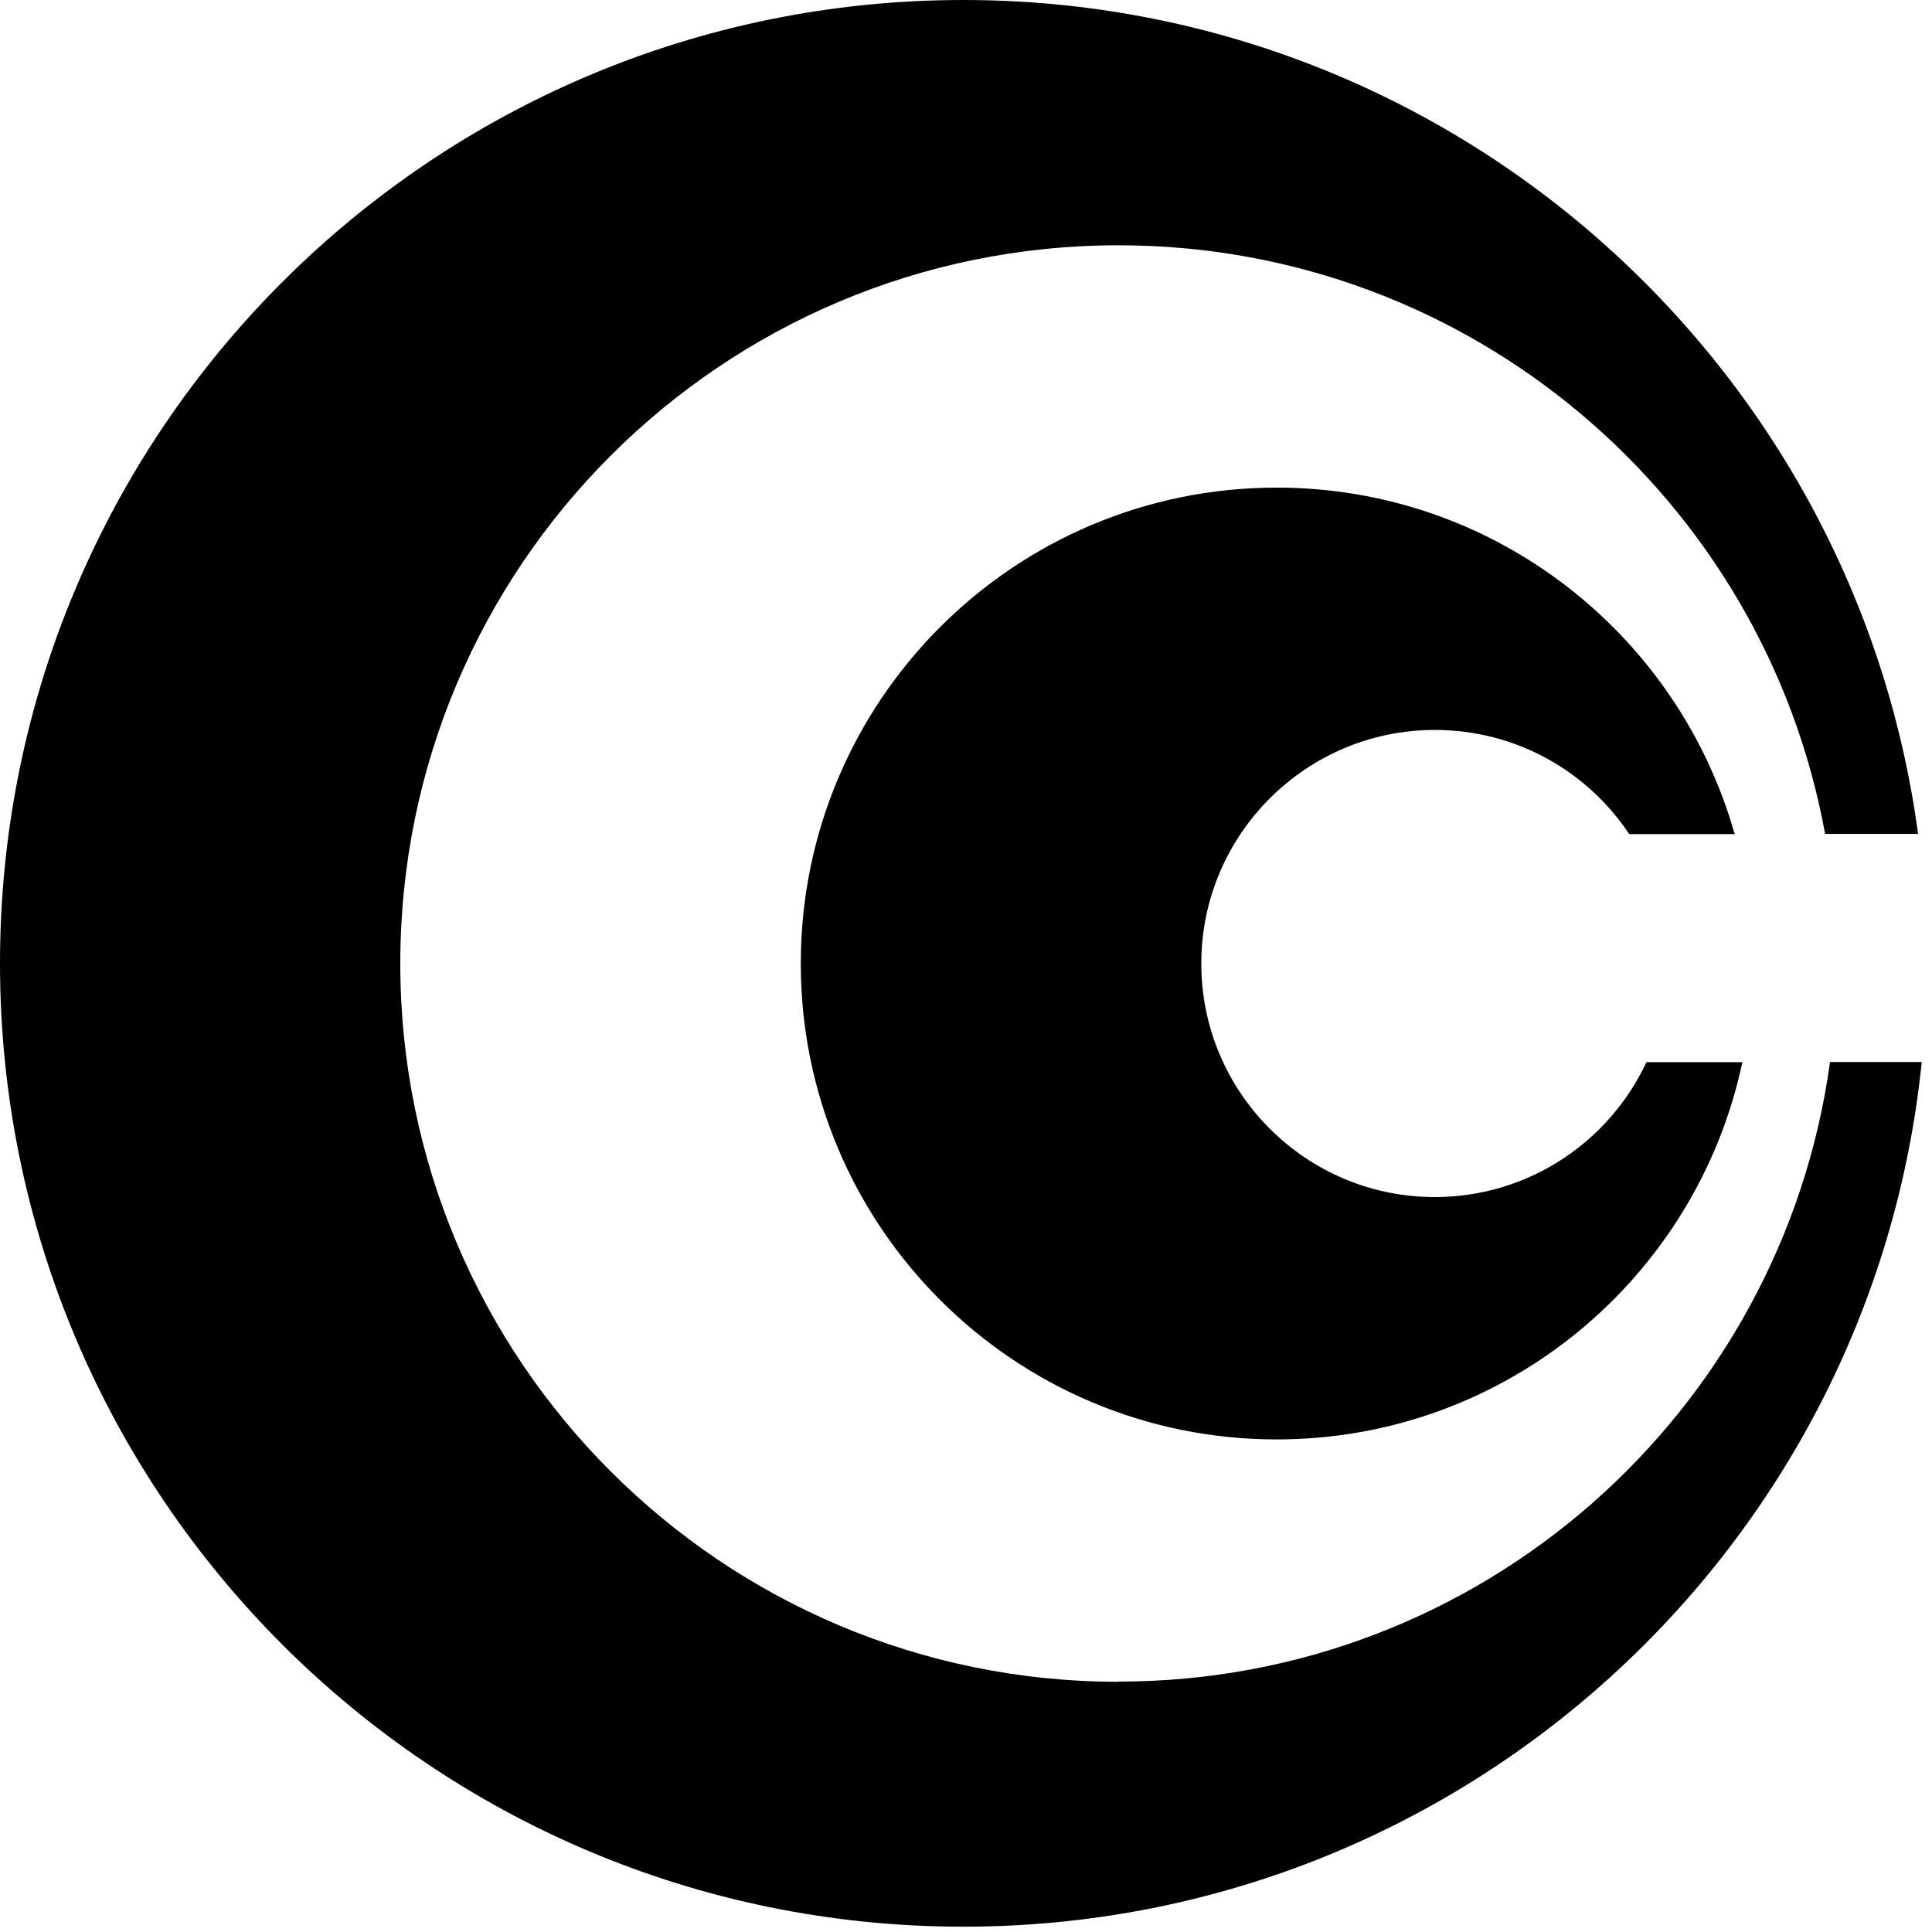
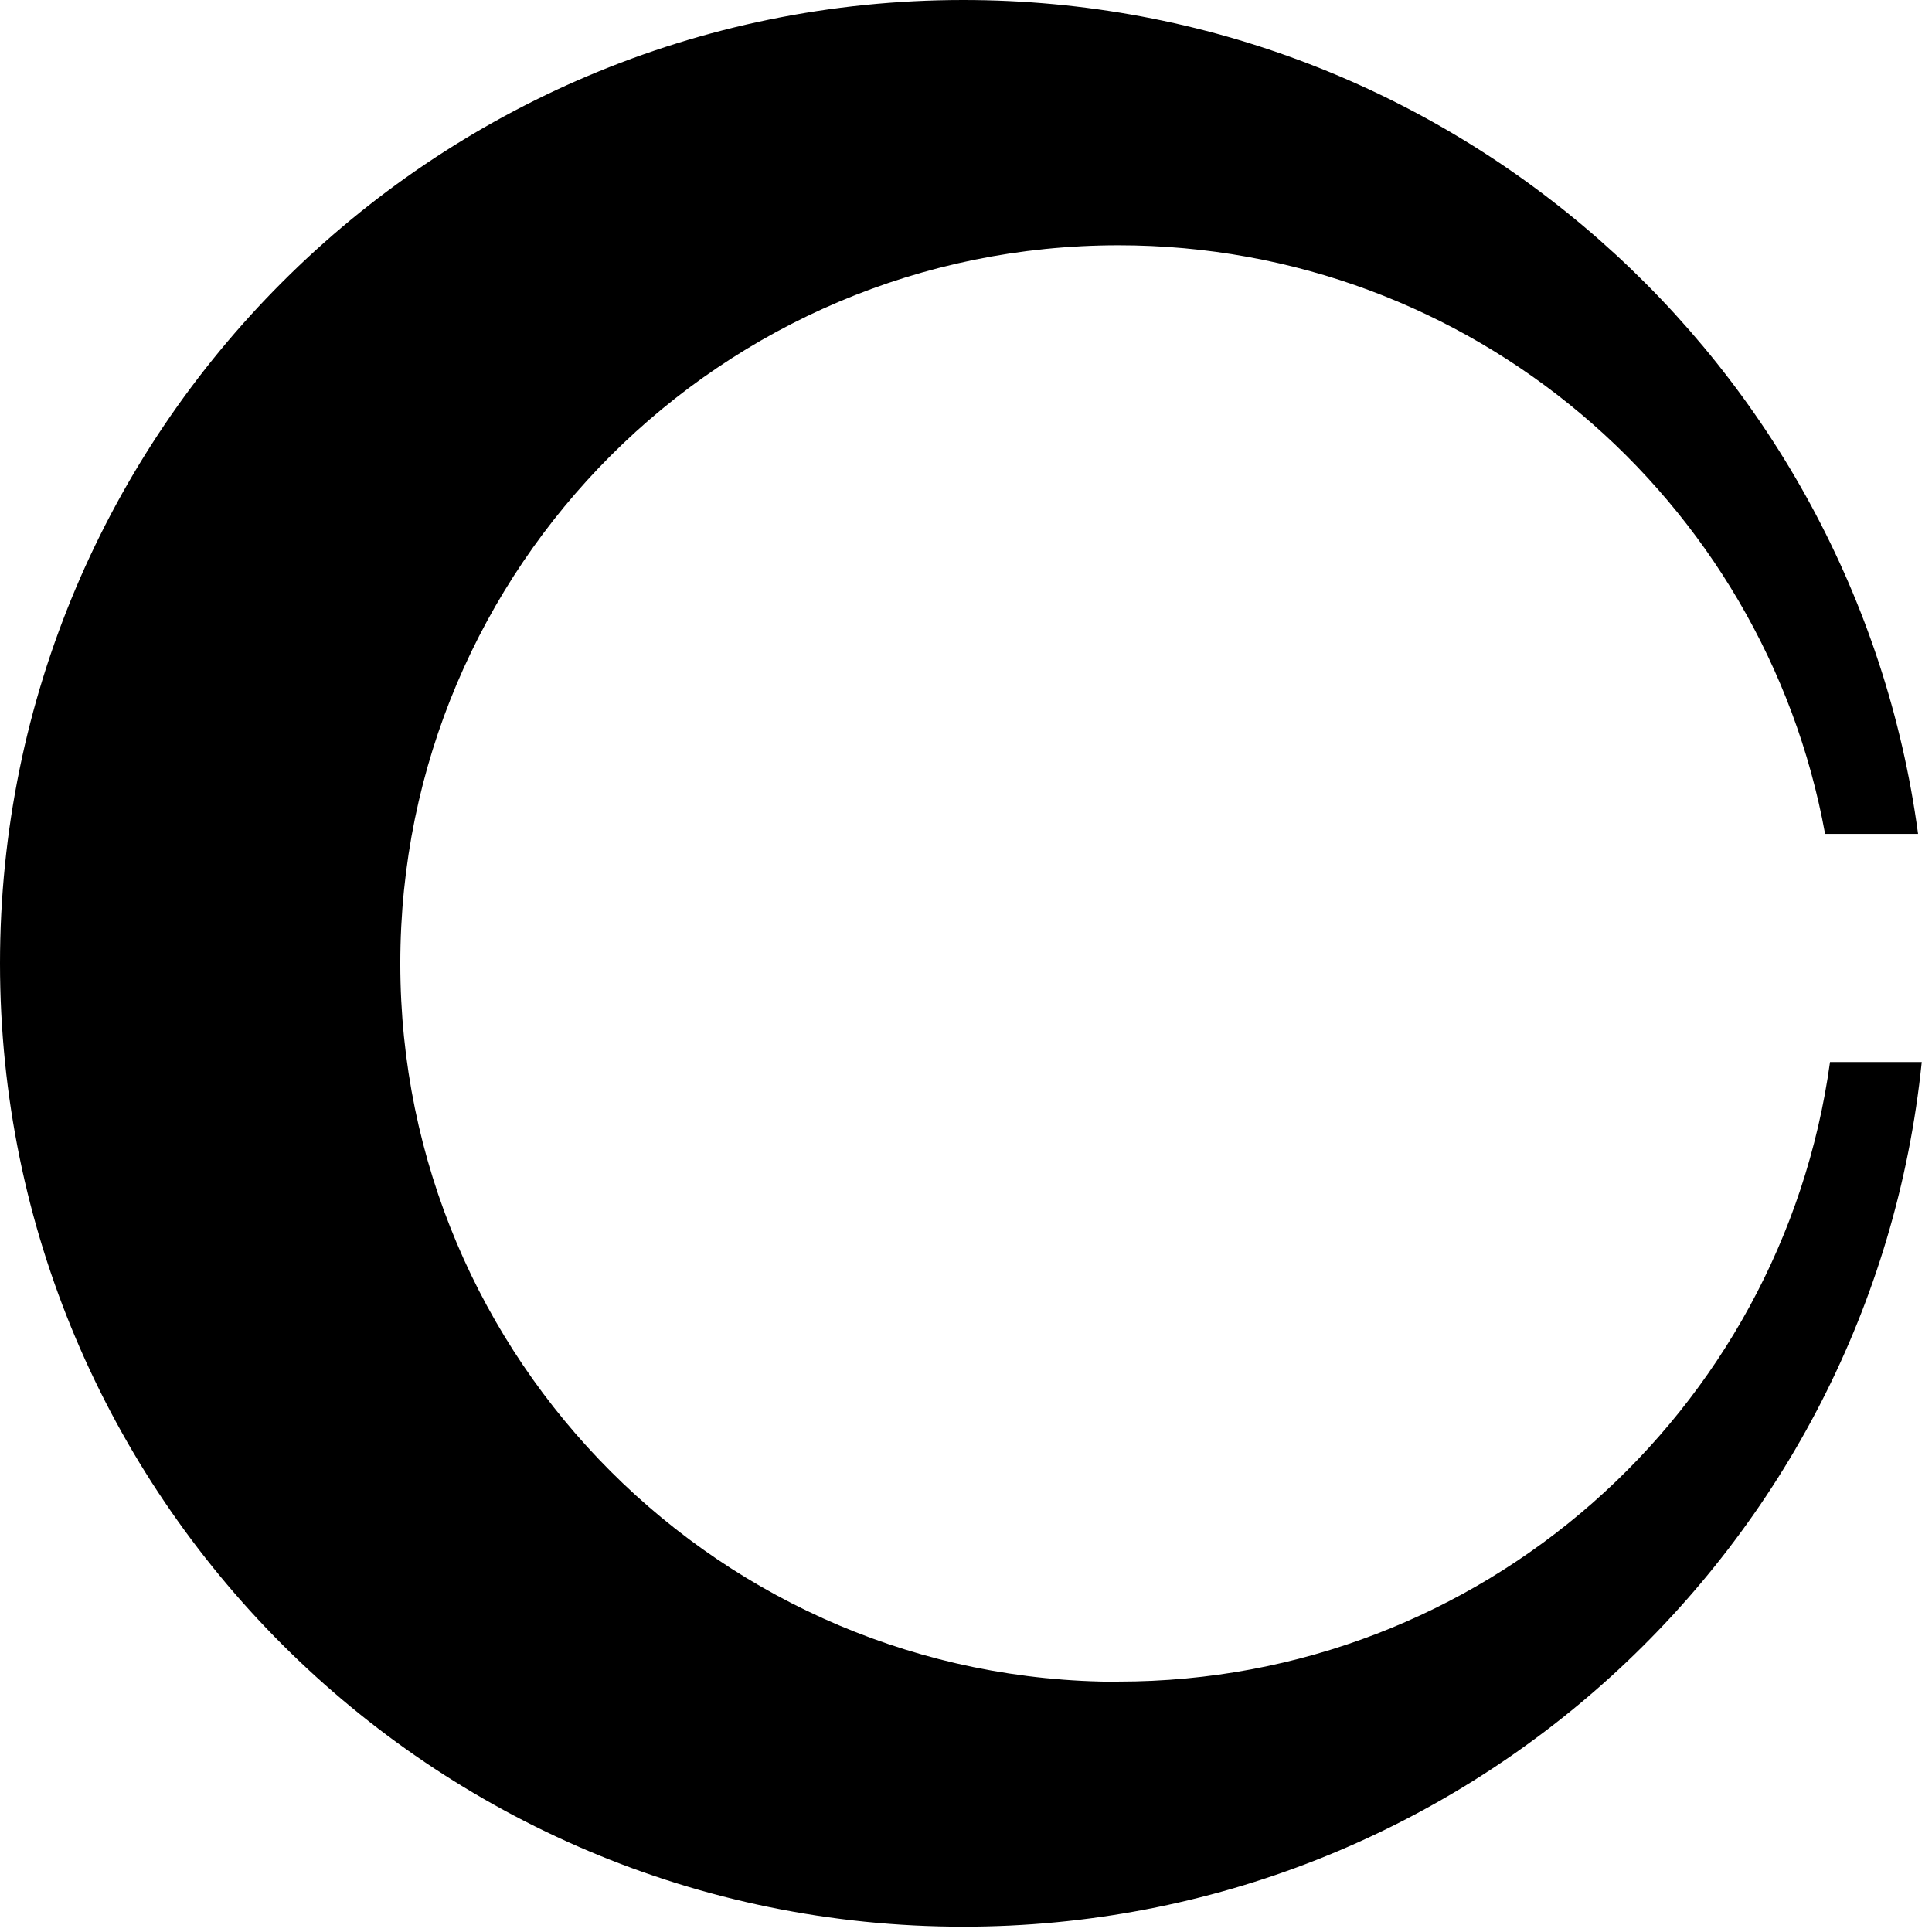
<svg xmlns="http://www.w3.org/2000/svg" width="72" height="72" viewBox="0 0 72 72" fill="none">
  <path d="M41.685 62.675C26.904 62.675 14.918 50.69 14.918 35.908C14.918 21.126 26.904 9.141 41.685 9.141C54.816 9.141 65.744 18.602 68.016 31.078H71.481C69.121 13.534 54.093 0 35.901 0C16.071 0 0 16.078 0 35.901C0 55.724 16.078 71.802 35.901 71.802C54.489 71.802 69.776 57.675 71.618 39.578H68.2C66.406 52.62 55.219 62.668 41.685 62.668V62.675Z" fill="black" />
-   <path d="M53.473 27.203C56.495 27.203 59.155 28.738 60.717 31.085H64.646C62.538 23.636 55.697 18.172 47.579 18.172C37.784 18.172 29.843 26.112 29.843 35.907C29.843 45.703 37.784 53.643 47.579 53.643C56.113 53.643 63.234 47.613 64.933 39.584H61.358C59.974 42.551 56.958 44.611 53.473 44.611C48.664 44.611 44.769 40.71 44.769 35.907C44.769 31.105 48.67 27.203 53.473 27.203Z" fill="black" />
</svg>